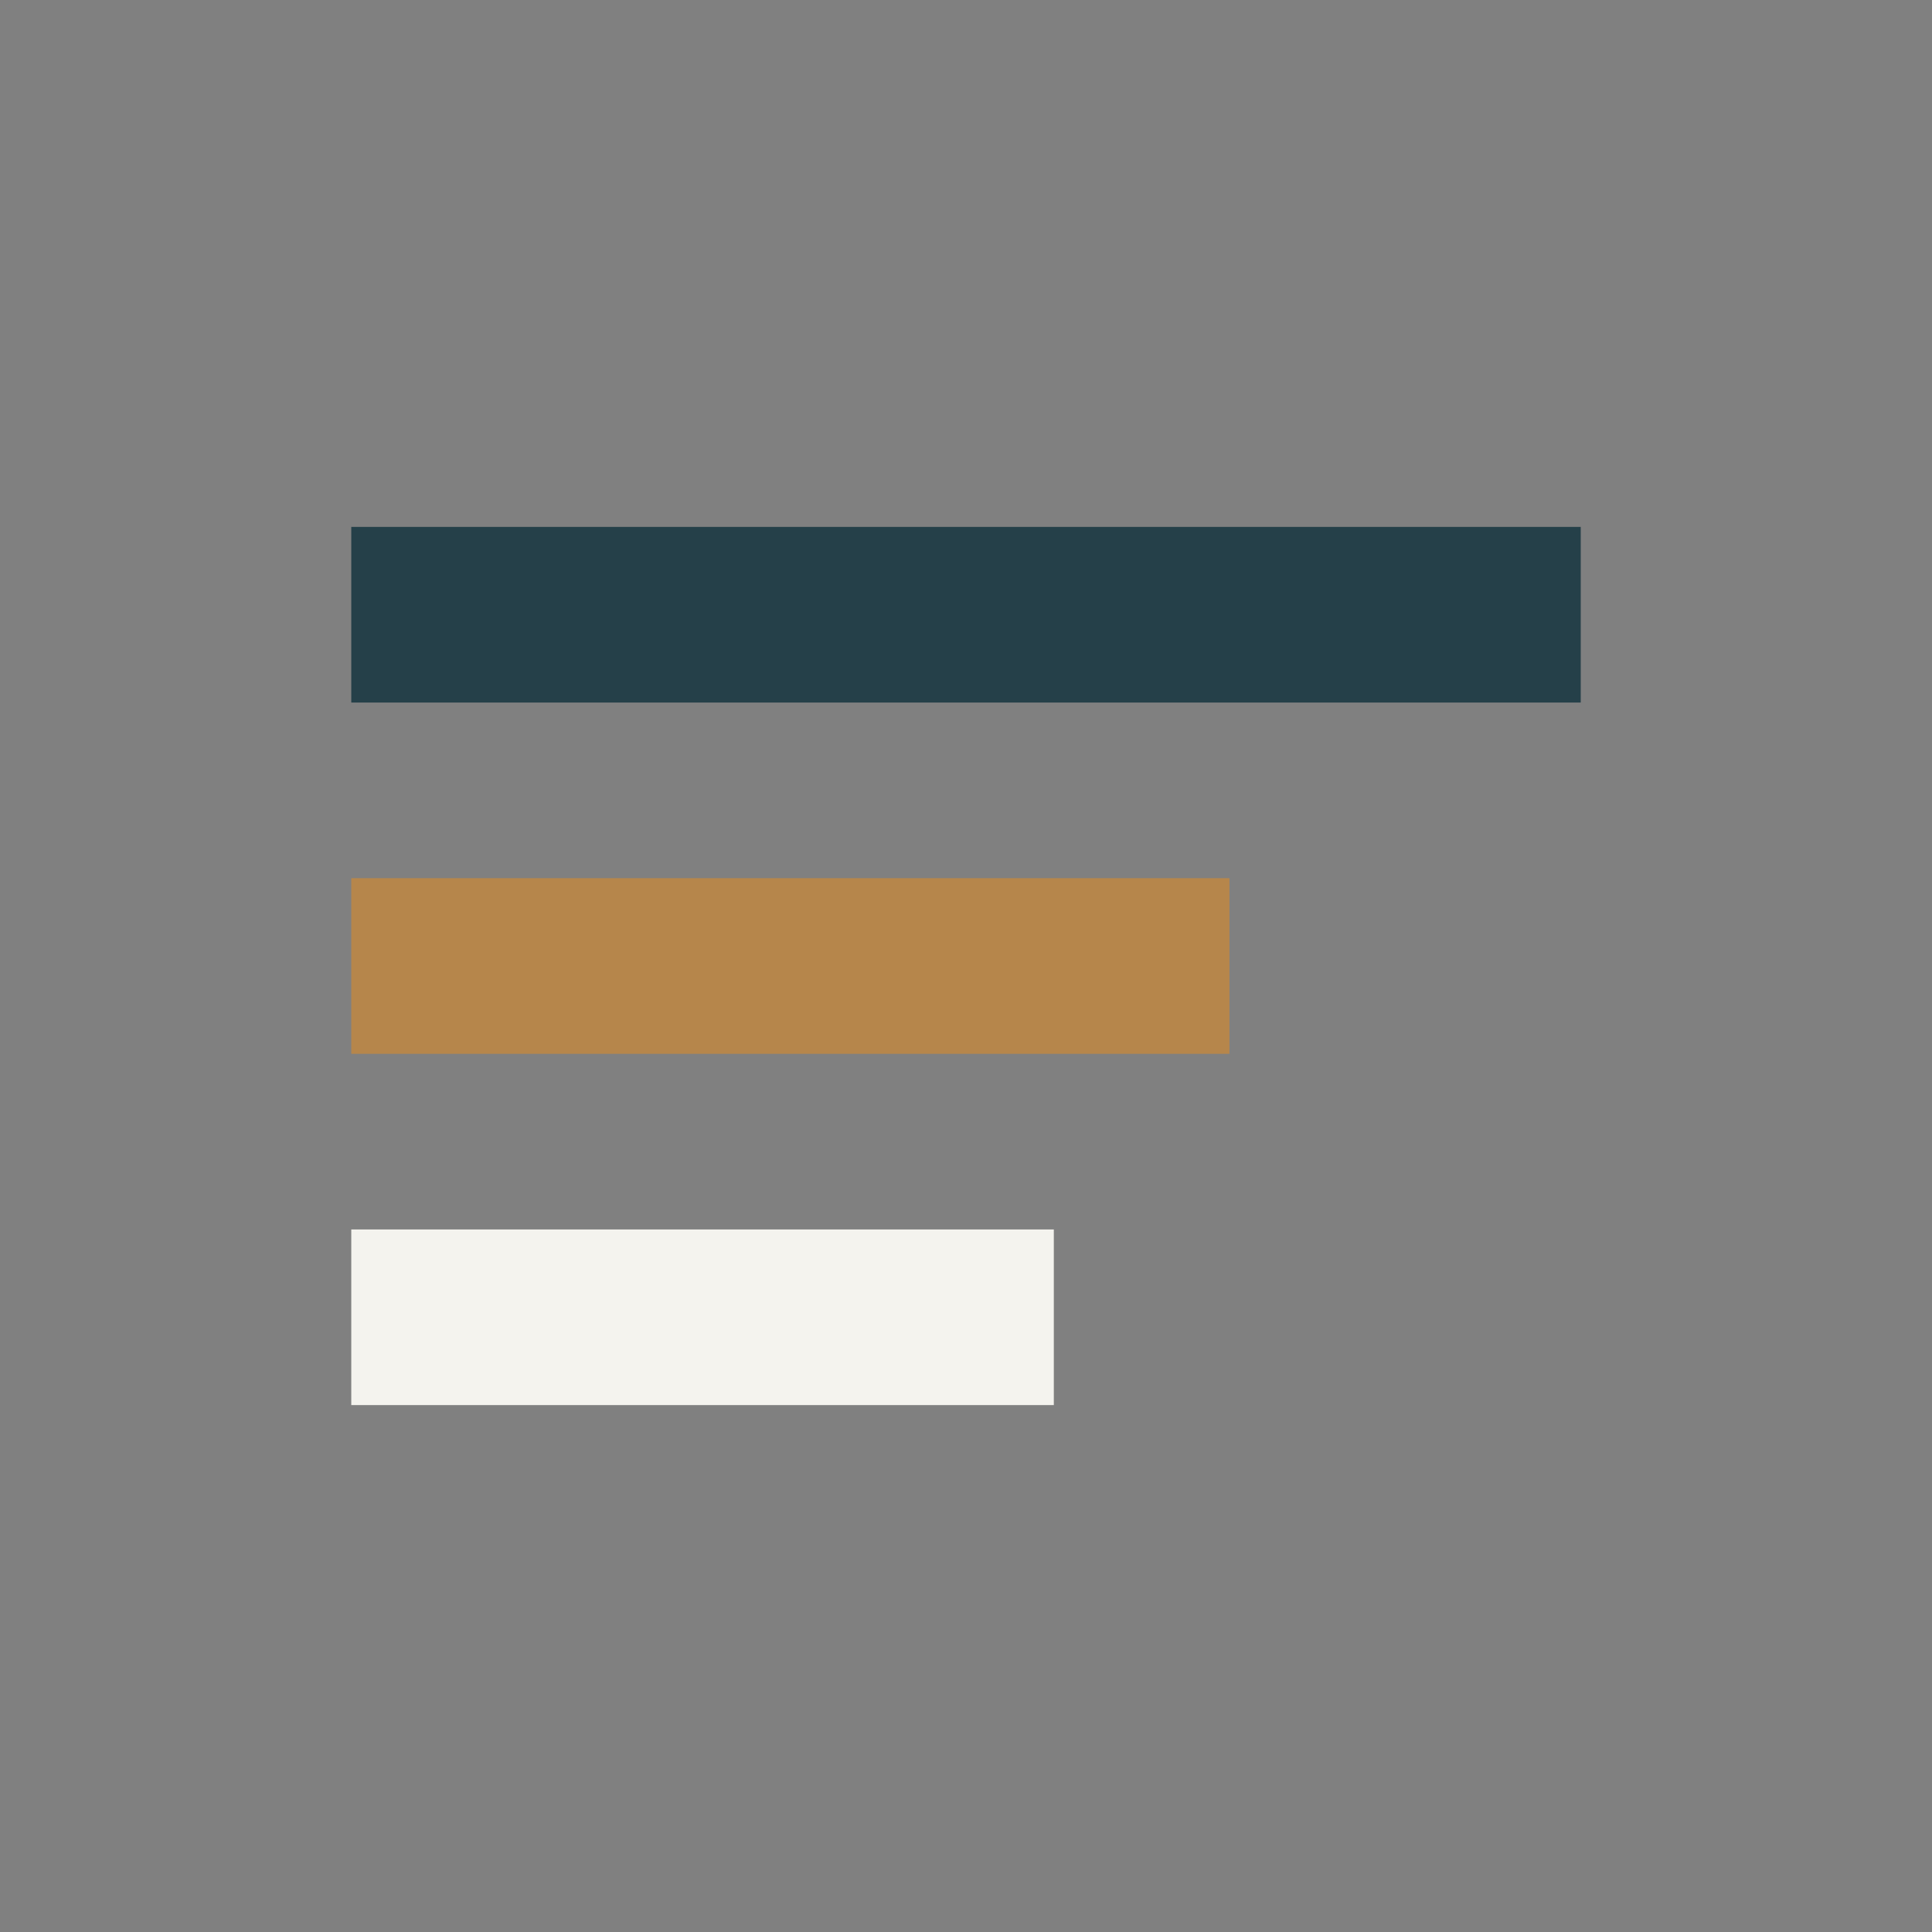
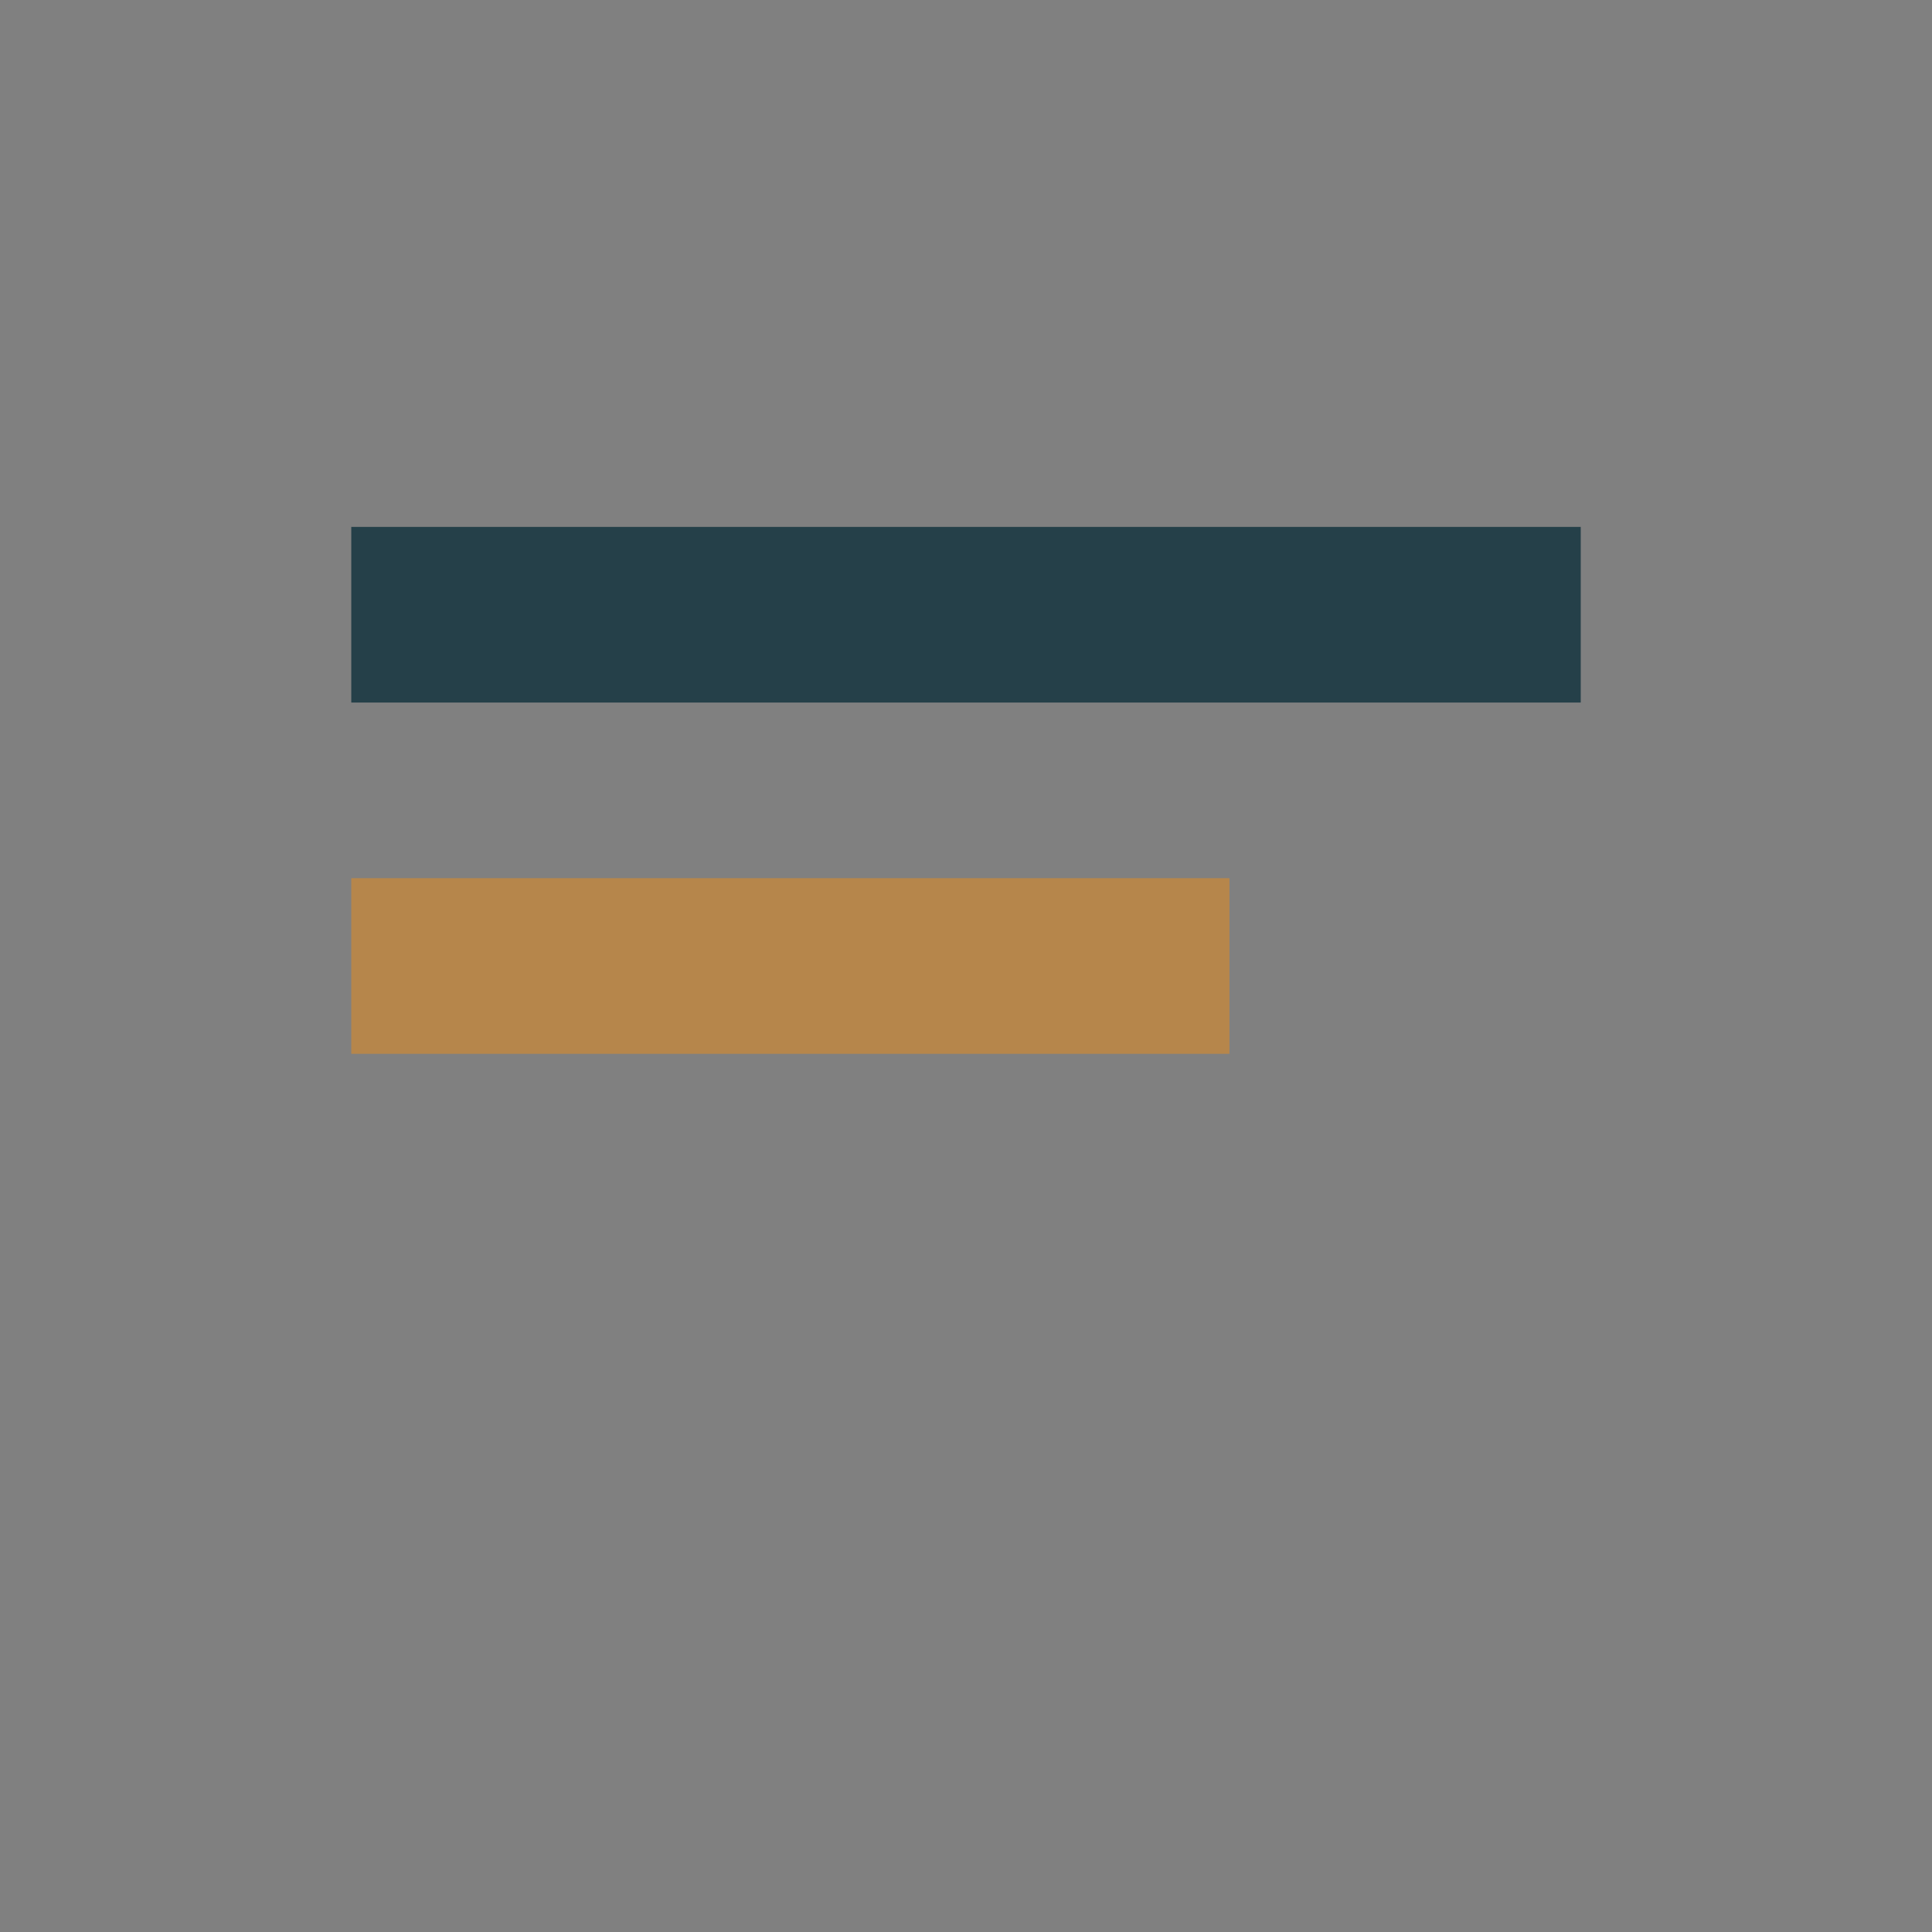
<svg xmlns="http://www.w3.org/2000/svg" width="22" height="22" viewBox="0 0 22 22">
  <rect x="0" y="0" width="22" height="22" fill="#808080" stroke="none" />
  <rect x="4" y="6" width="14" height="2" fill="#254049" />
  <rect x="4" y="10" width="10" height="2" fill="#B6864B" />
-   <rect x="4" y="14" width="8" height="2" fill="#F4F3EE" />
</svg>